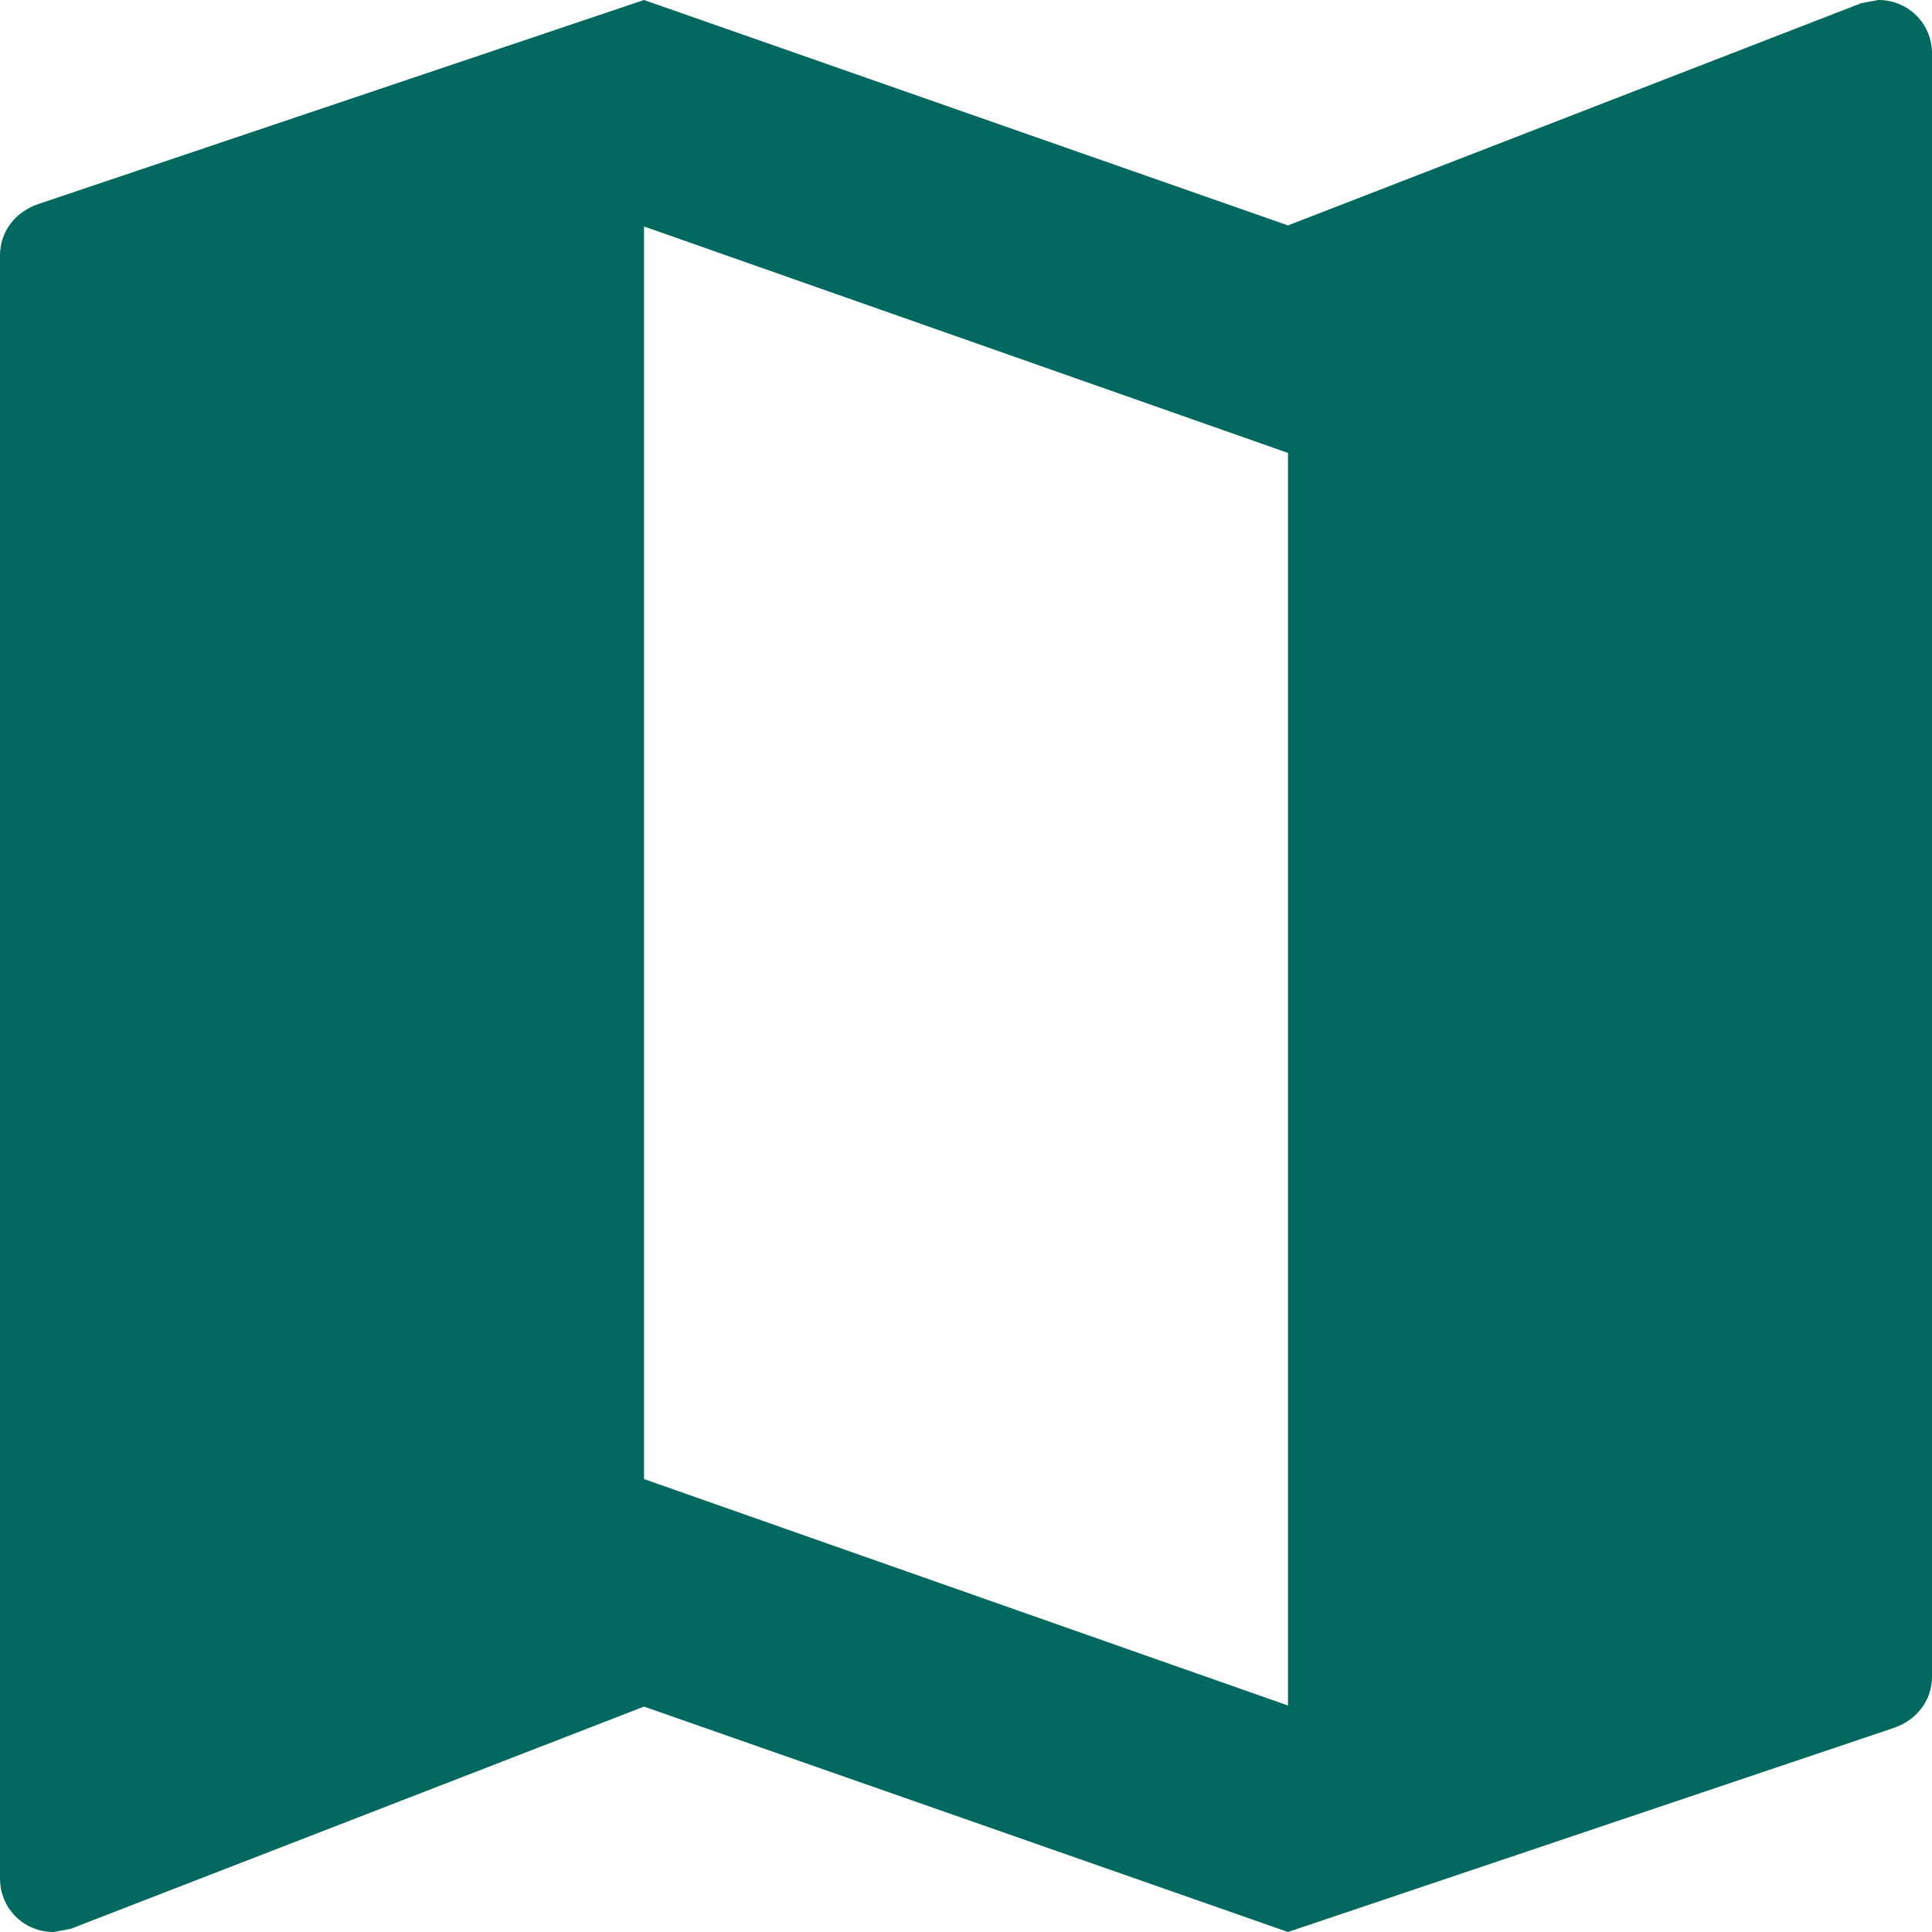
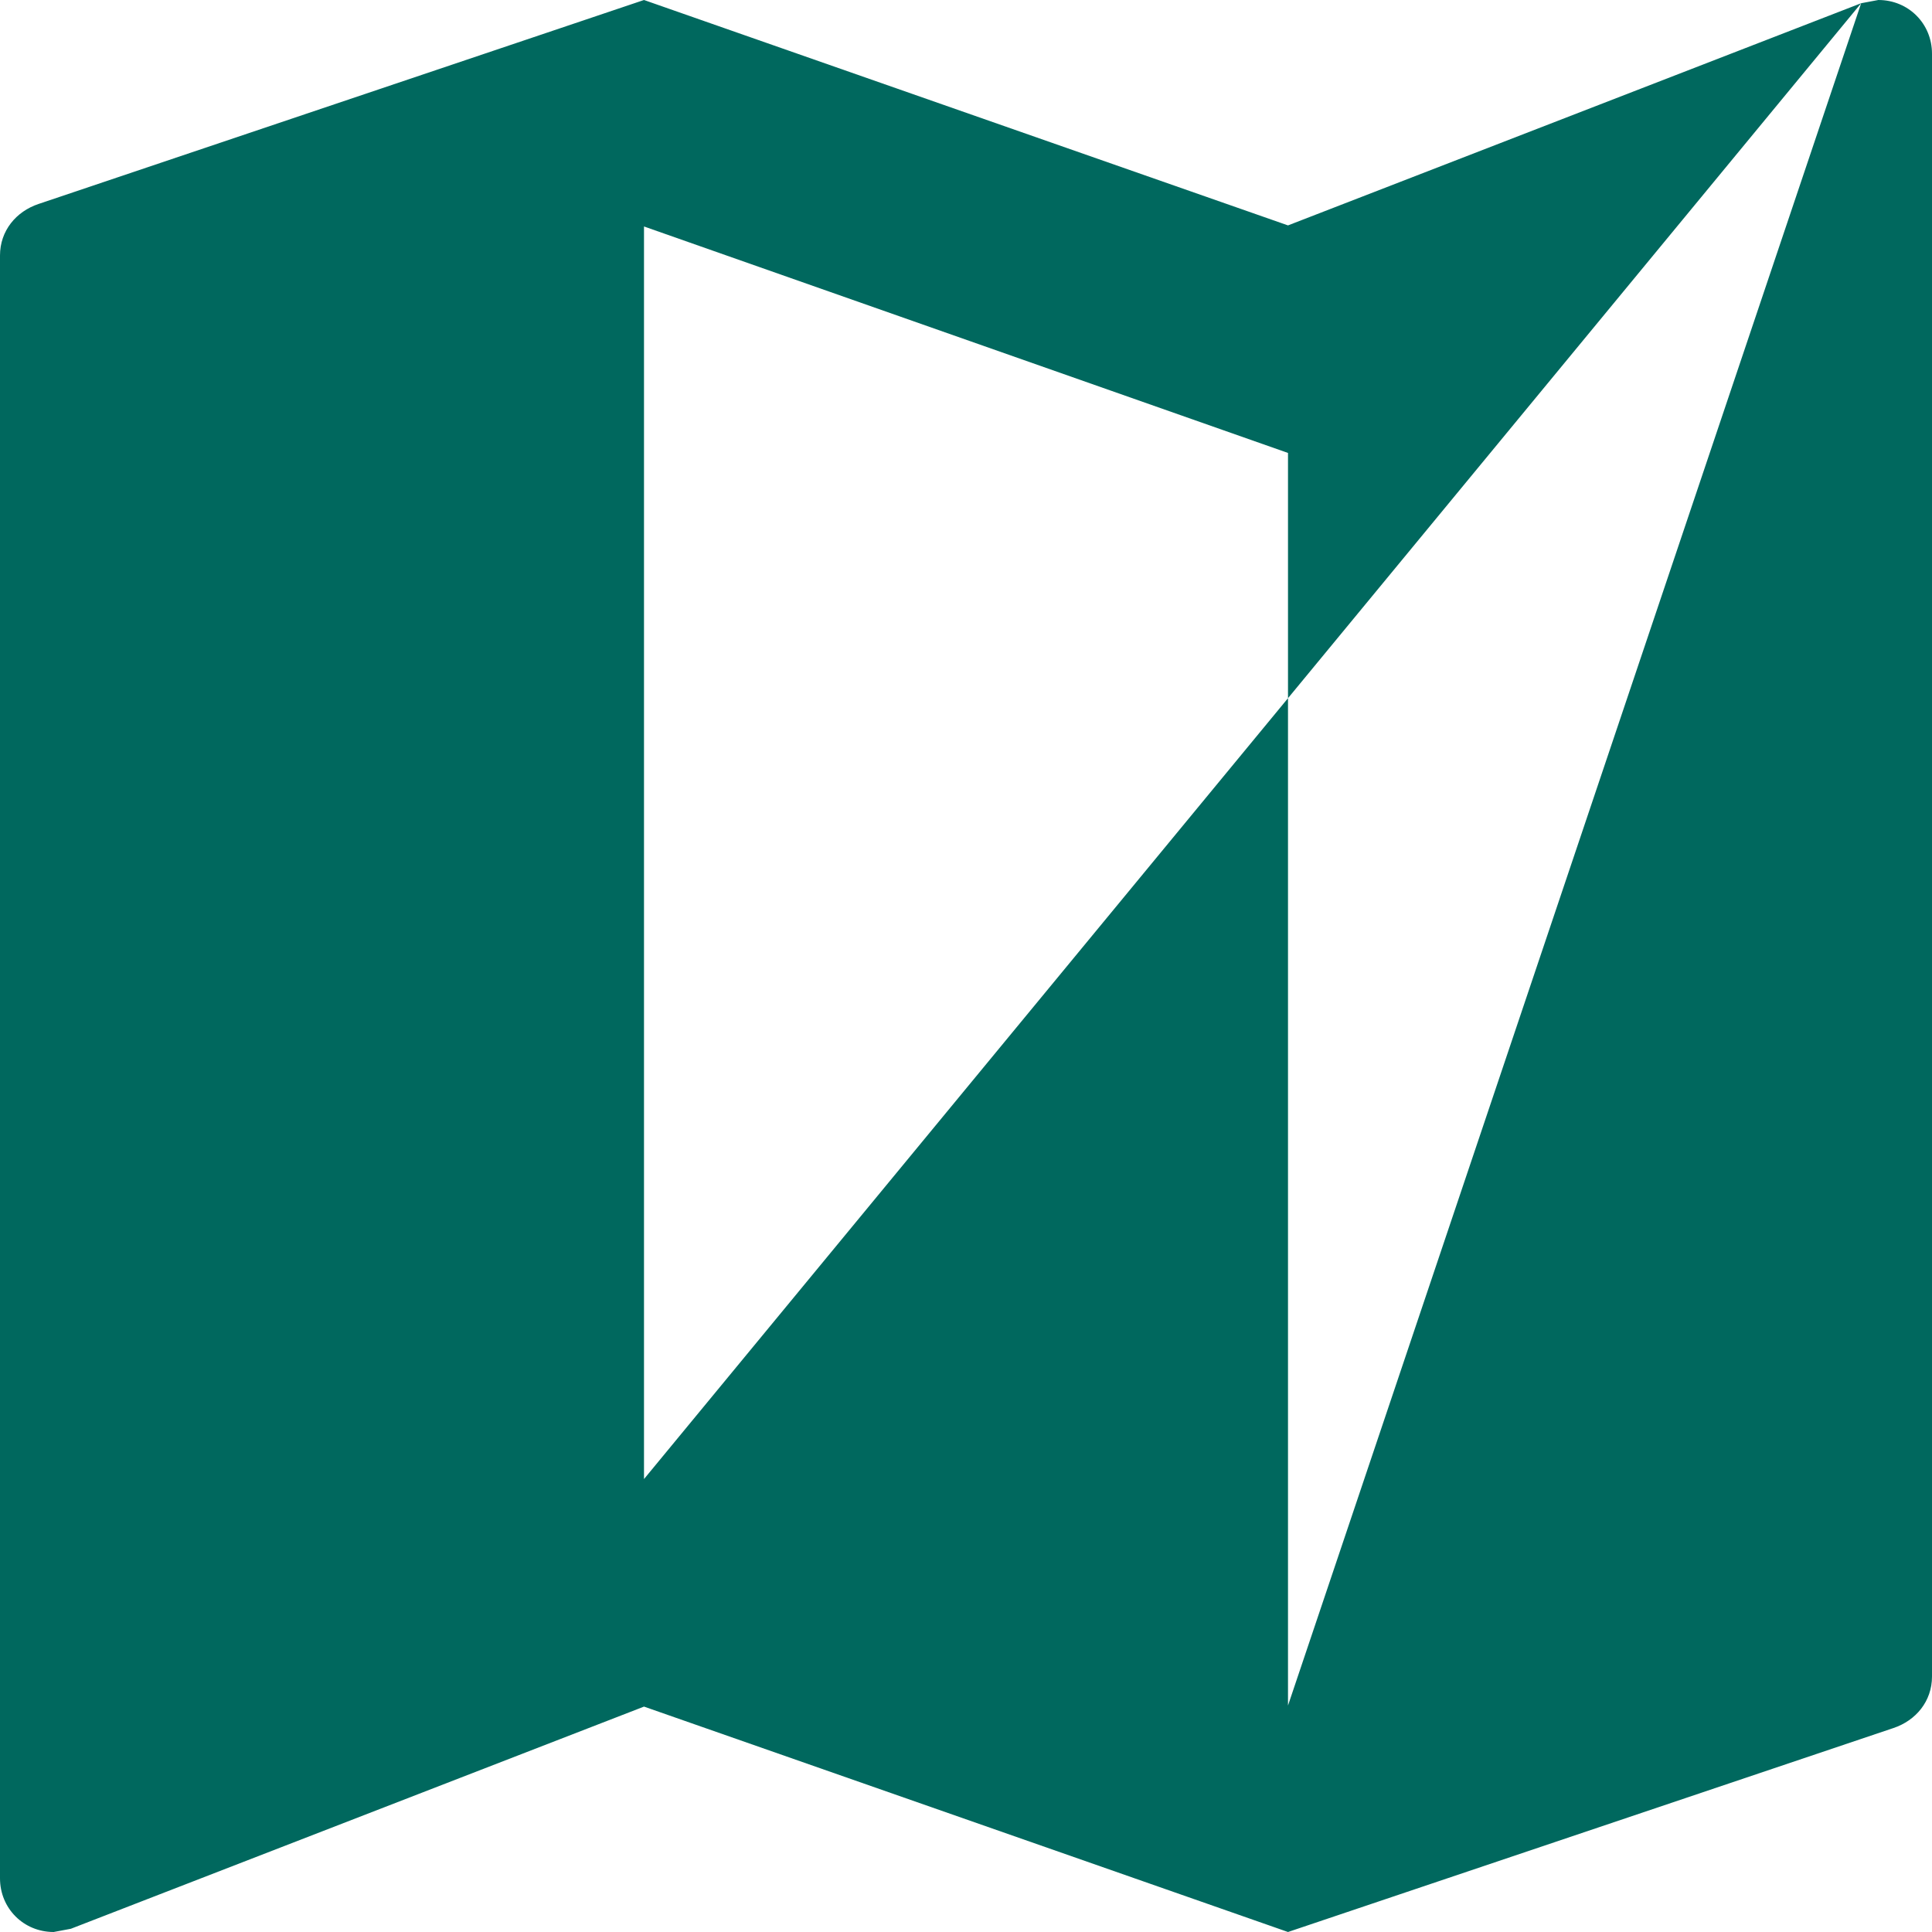
<svg xmlns="http://www.w3.org/2000/svg" width="36" height="36" viewBox="0 0 36 36" fill="none">
-   <path fill-rule="evenodd" clip-rule="evenodd" d="M34.68 0.06L35 0C35.56 0 36 0.44 36 1V31.24C36 31.7 35.7 32.06 35.28 32.2L24 36L12 31.8L1.32 35.94L1 36C0.44 36 0 35.56 0 35V4.76C0 4.3 0.3 3.94 0.72 3.8L12 0L24 4.2L34.68 0.06ZM12 27.56L24 31.78V8.44L12 4.22V27.56Z" fill="#00685E" />
+   <path fill-rule="evenodd" clip-rule="evenodd" d="M34.68 0.06L35 0C35.56 0 36 0.44 36 1V31.24C36 31.7 35.7 32.06 35.28 32.2L24 36L12 31.8L1.32 35.94L1 36C0.44 36 0 35.56 0 35V4.76C0 4.3 0.3 3.94 0.72 3.8L12 0L24 4.2L34.68 0.06ZL24 31.78V8.44L12 4.22V27.56Z" fill="#00685E" />
</svg>